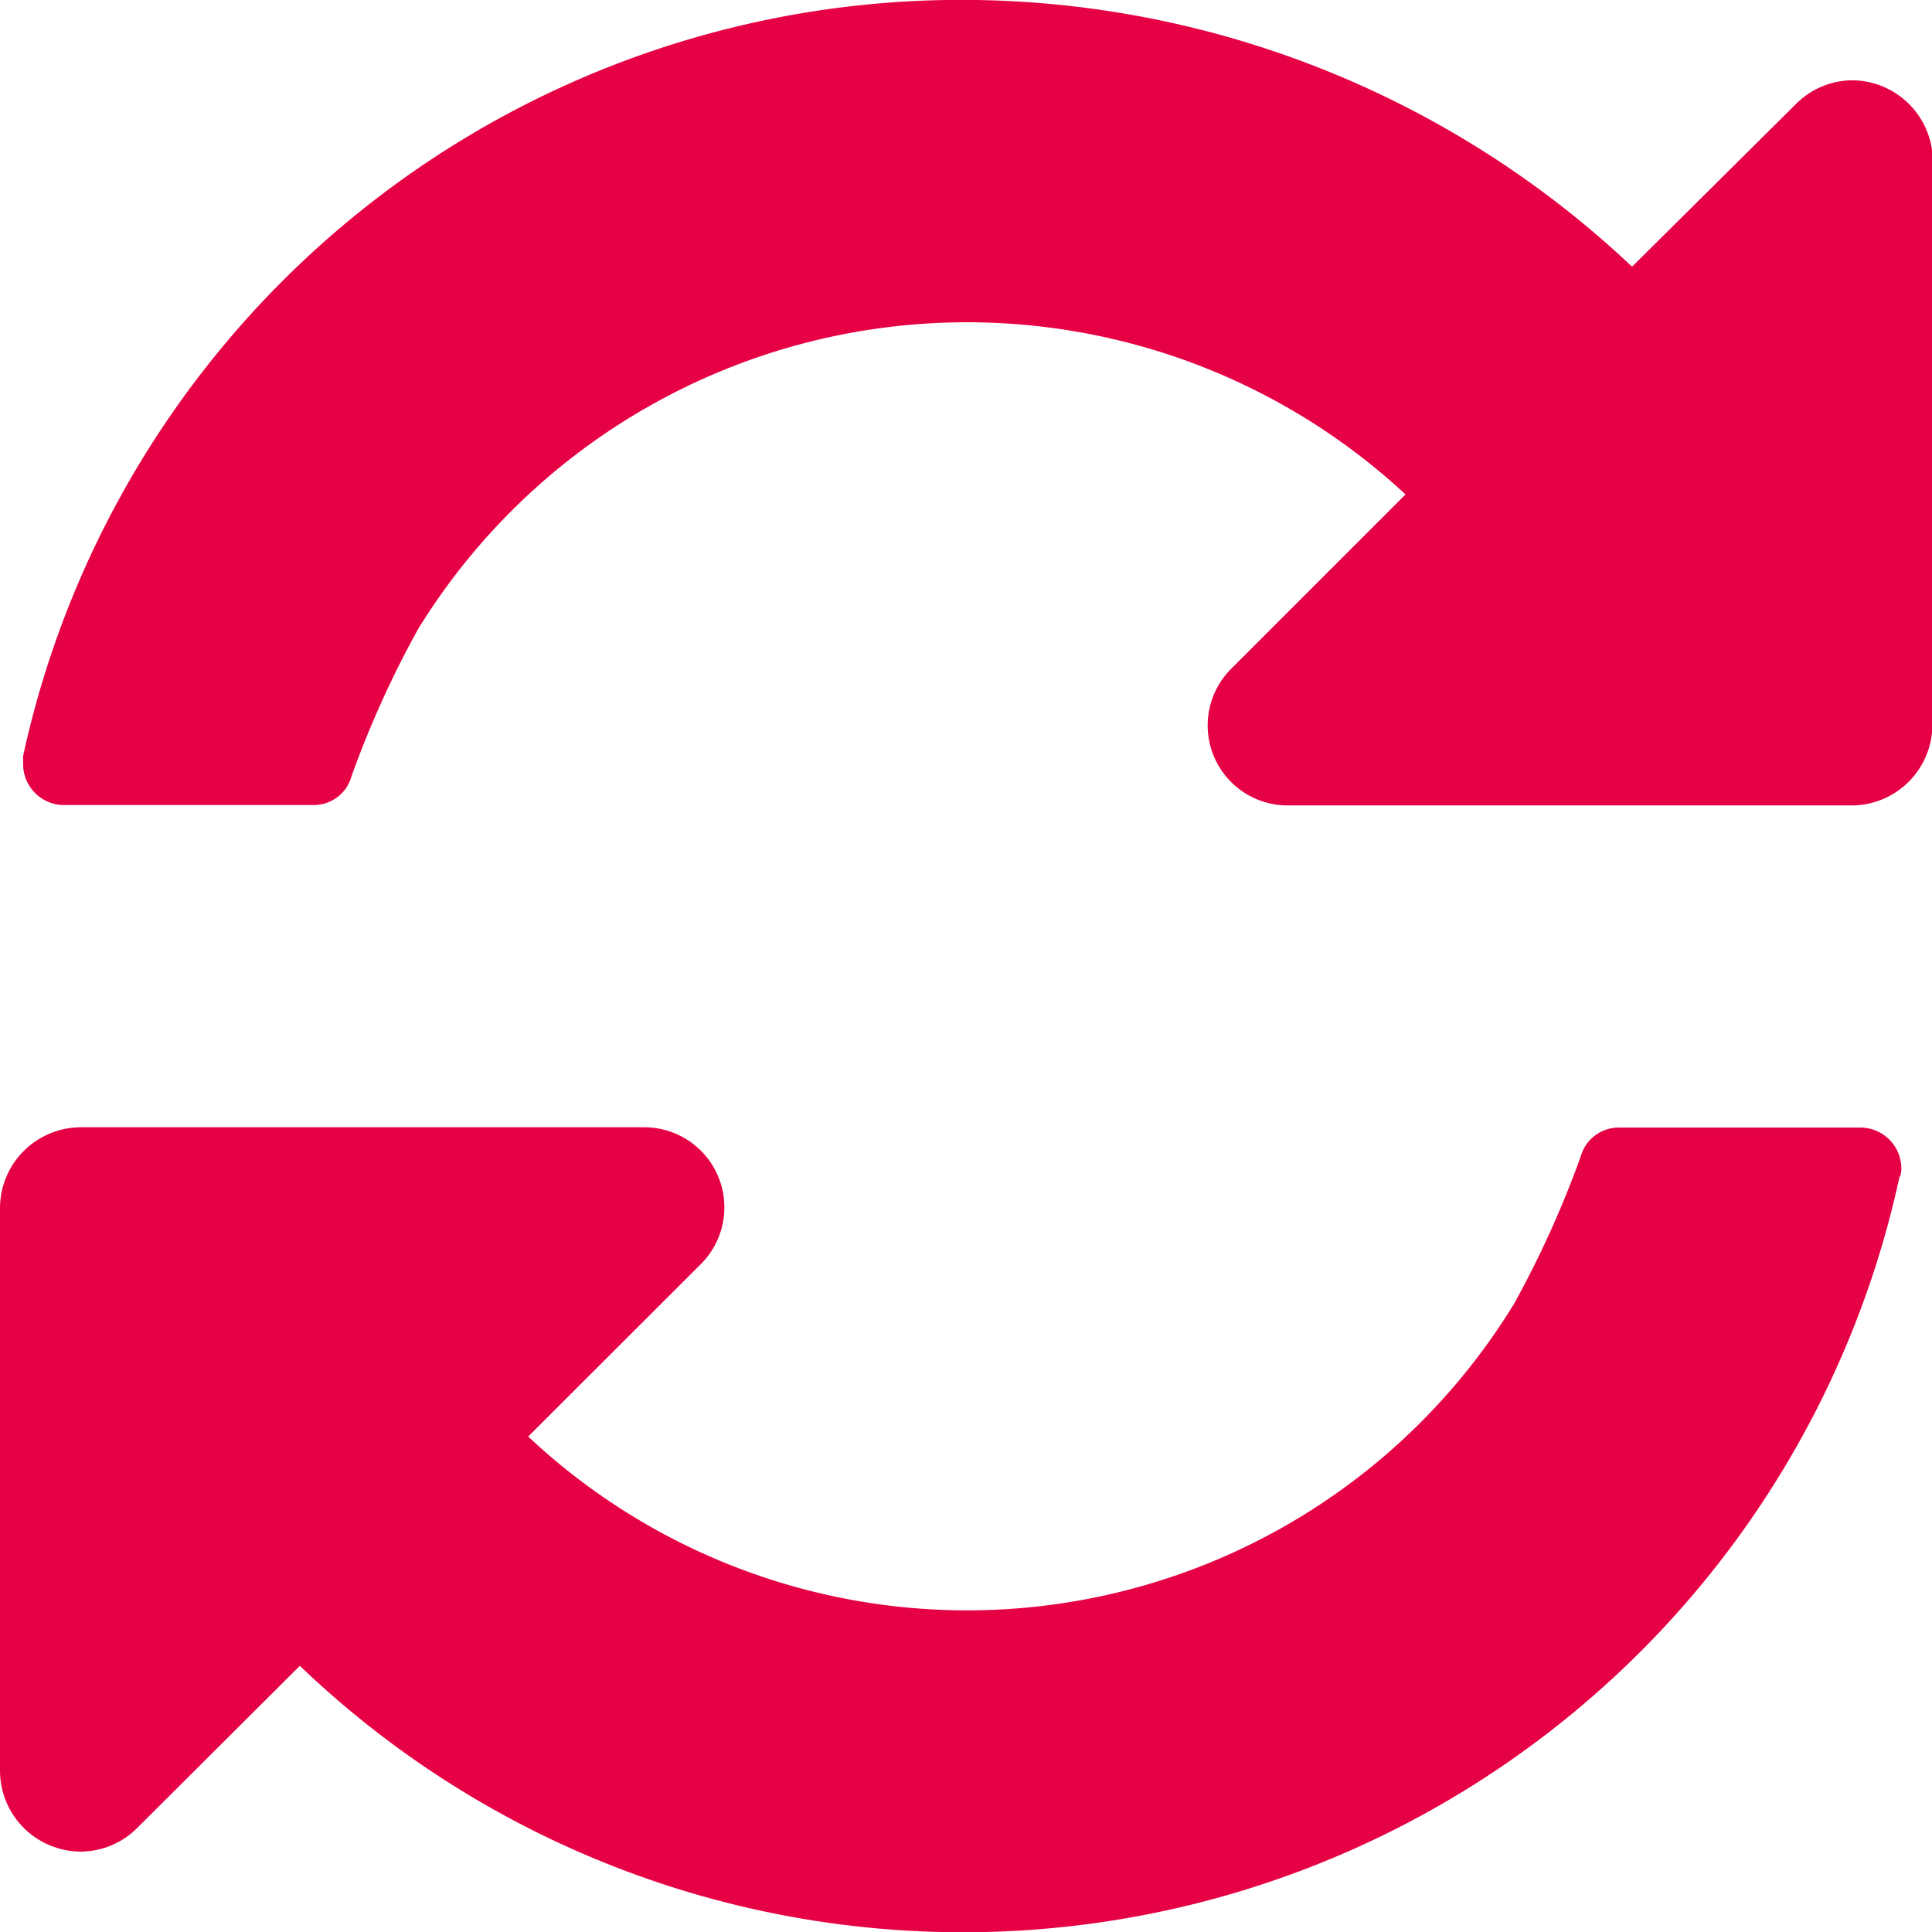
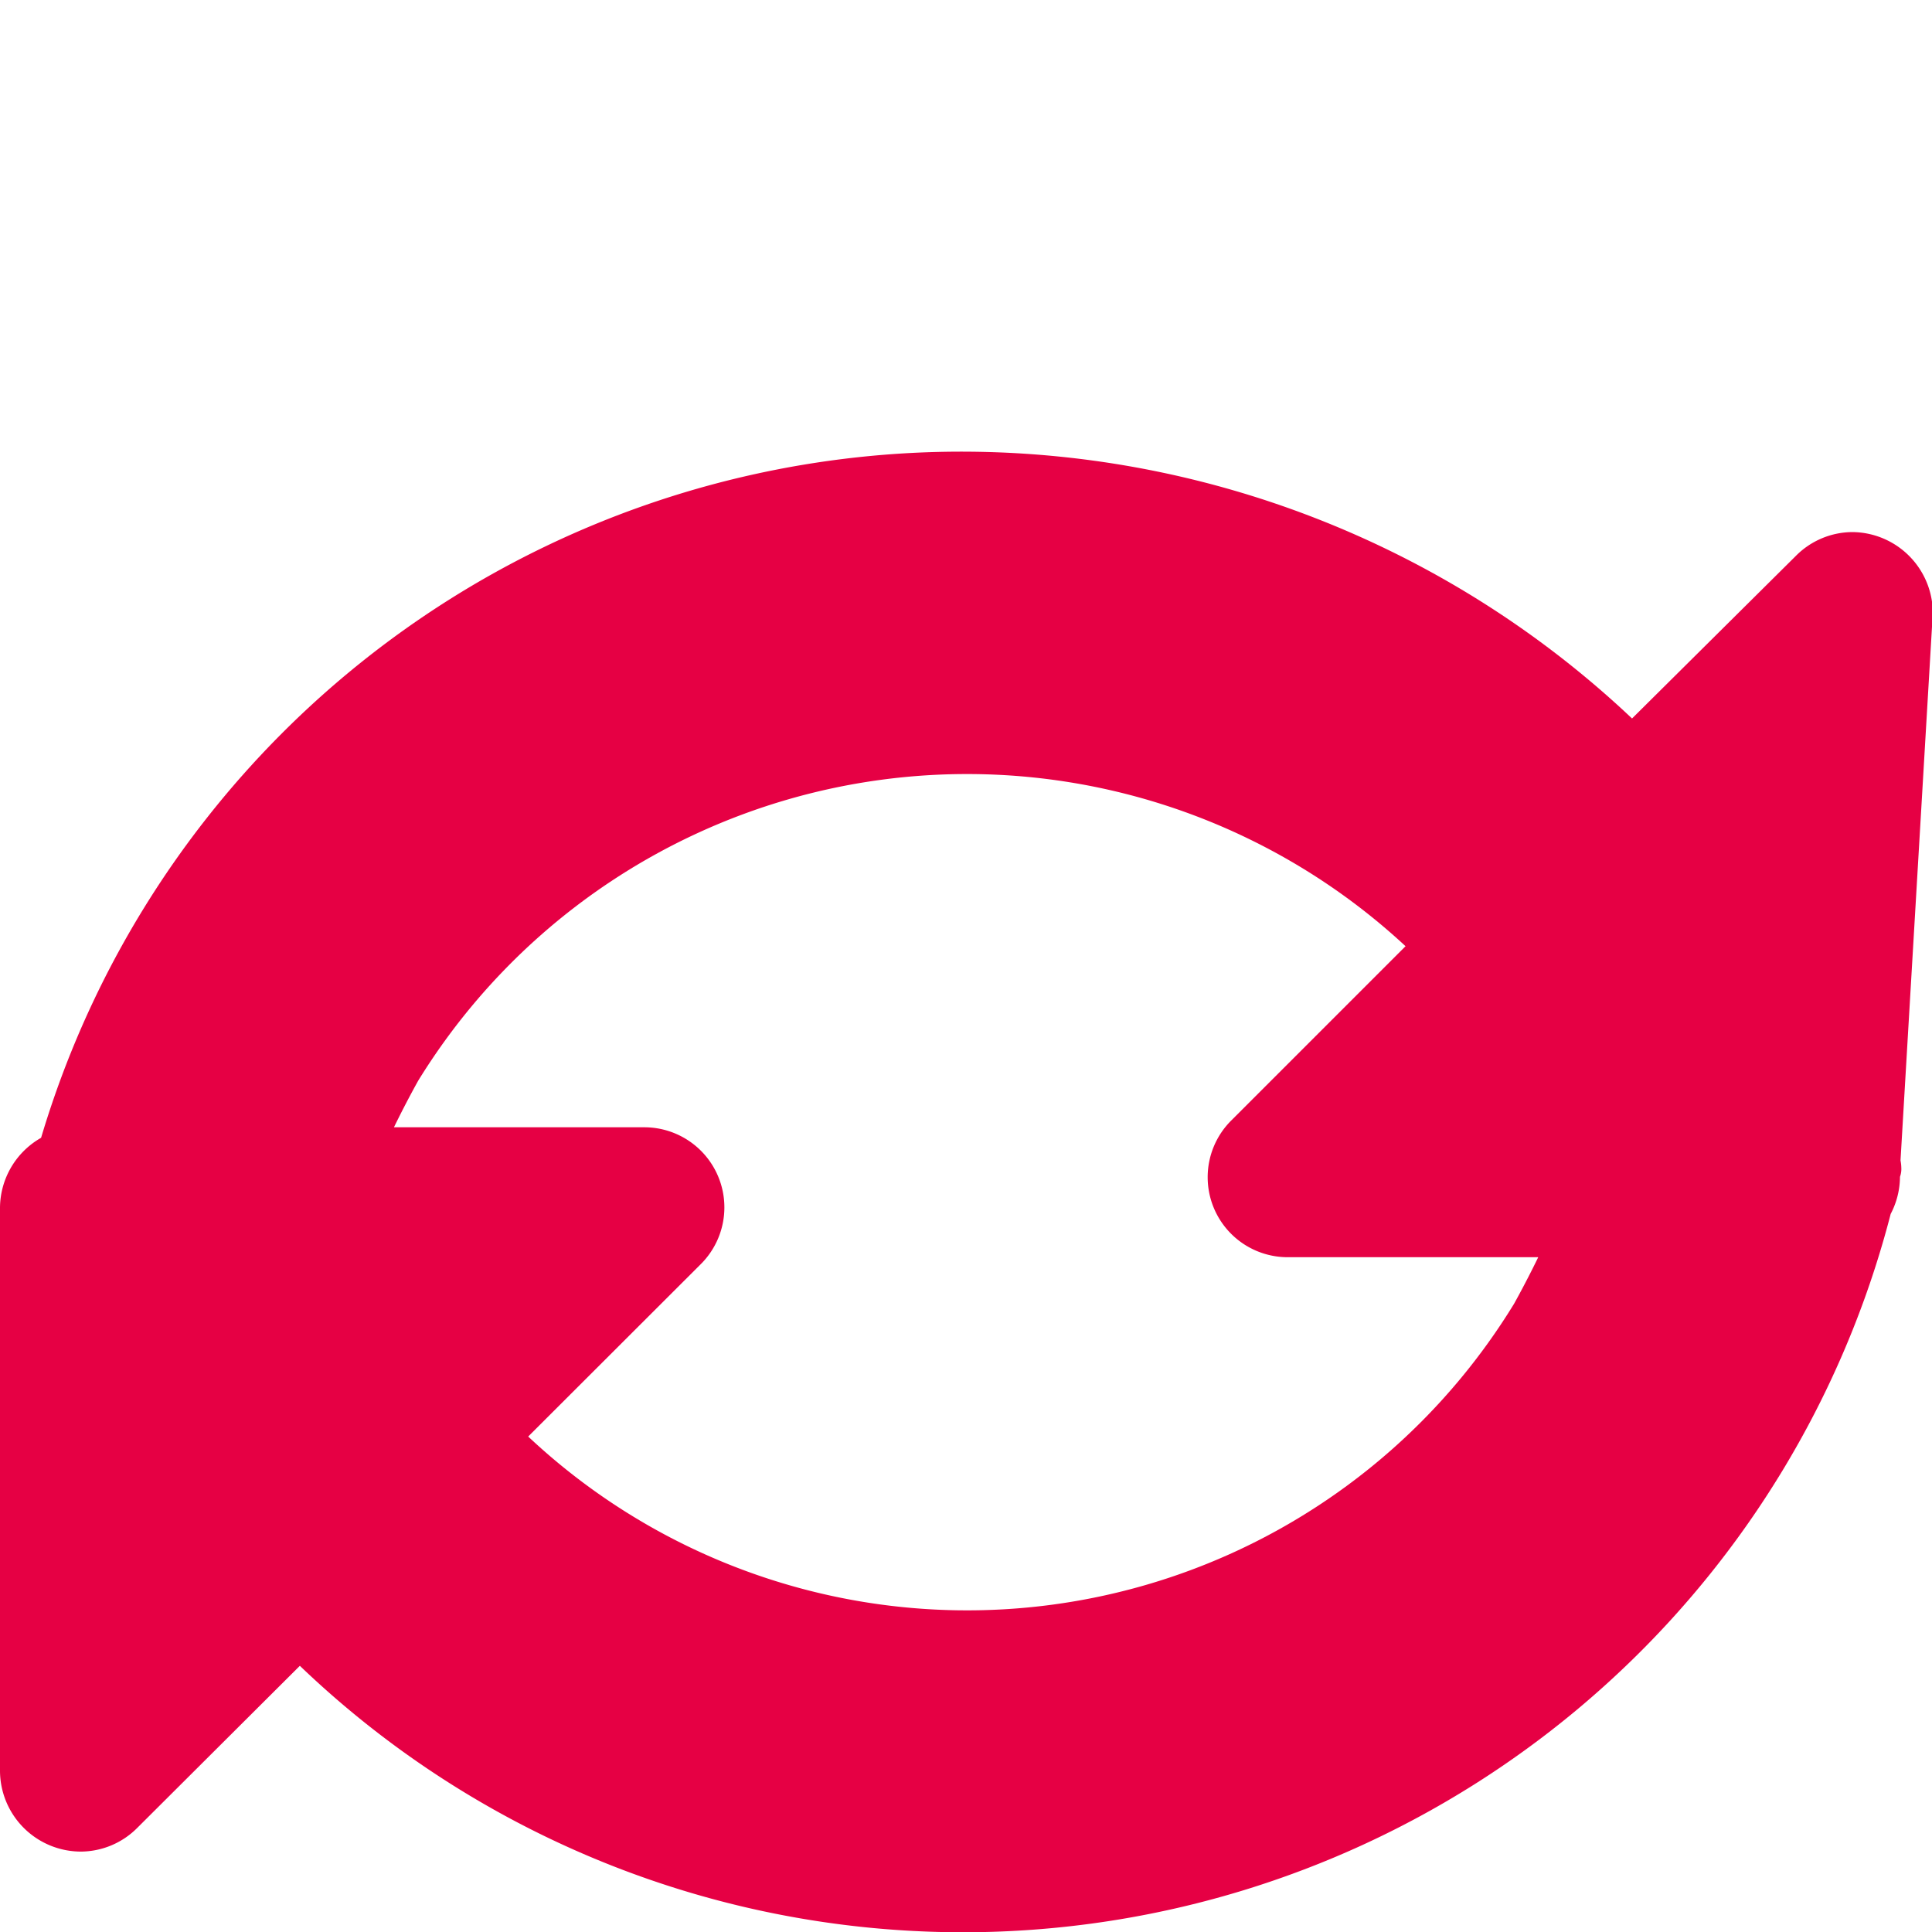
<svg xmlns="http://www.w3.org/2000/svg" width="18.885" height="18.888" viewBox="0 0 18.885 18.888">
  <g id="Group_10" data-name="Group 10" transform="translate(-143.355 -71.676)">
-     <path id="Path_13" data-name="Path 13" d="M209.977,109.942a9.367,9.367,0,0,1-15.637,4.783l-1.589,1.584a.783.783,0,0,1-.553.232.792.792,0,0,1-.789-.786v-5.51a.792.792,0,0,1,.789-.784H197.7a.783.783,0,0,1,.559,1.338l-1.687,1.685a6.267,6.267,0,0,0,9.638-1.3,9.9,9.9,0,0,0,.65-1.437.386.386,0,0,1,.368-.283H209.6a.4.4,0,0,1,.394.391.226.226,0,0,1-.013.09m.317-4.416a.791.791,0,0,1-.783.786H204a.782.782,0,0,1-.552-1.34l1.7-1.7a6.3,6.3,0,0,0-9.652,1.316,9.773,9.773,0,0,0-.651,1.438.381.381,0,0,1-.37.282h-2.446a.4.4,0,0,1-.394-.393v-.087a9.385,9.385,0,0,1,9.221-7.39,9.546,9.546,0,0,1,6.506,2.608l1.6-1.588a.783.783,0,0,1,.557-.234.793.793,0,0,1,.783.79Z" transform="translate(-48.054 -26.766)" fill="#e60044" />
+     <path id="Path_13" data-name="Path 13" d="M209.977,109.942a9.367,9.367,0,0,1-15.637,4.783l-1.589,1.584a.783.783,0,0,1-.553.232.792.792,0,0,1-.789-.786v-5.51a.792.792,0,0,1,.789-.784H197.7a.783.783,0,0,1,.559,1.338l-1.687,1.685a6.267,6.267,0,0,0,9.638-1.3,9.9,9.9,0,0,0,.65-1.437.386.386,0,0,1,.368-.283H209.6a.4.4,0,0,1,.394.391.226.226,0,0,1-.013.09a.791.791,0,0,1-.783.786H204a.782.782,0,0,1-.552-1.34l1.7-1.7a6.3,6.3,0,0,0-9.652,1.316,9.773,9.773,0,0,0-.651,1.438.381.381,0,0,1-.37.282h-2.446a.4.4,0,0,1-.394-.393v-.087a9.385,9.385,0,0,1,9.221-7.39,9.546,9.546,0,0,1,6.506,2.608l1.6-1.588a.783.783,0,0,1,.557-.234.793.793,0,0,1,.783.79Z" transform="translate(-48.054 -26.766)" fill="#e60044" />
  </g>
</svg>